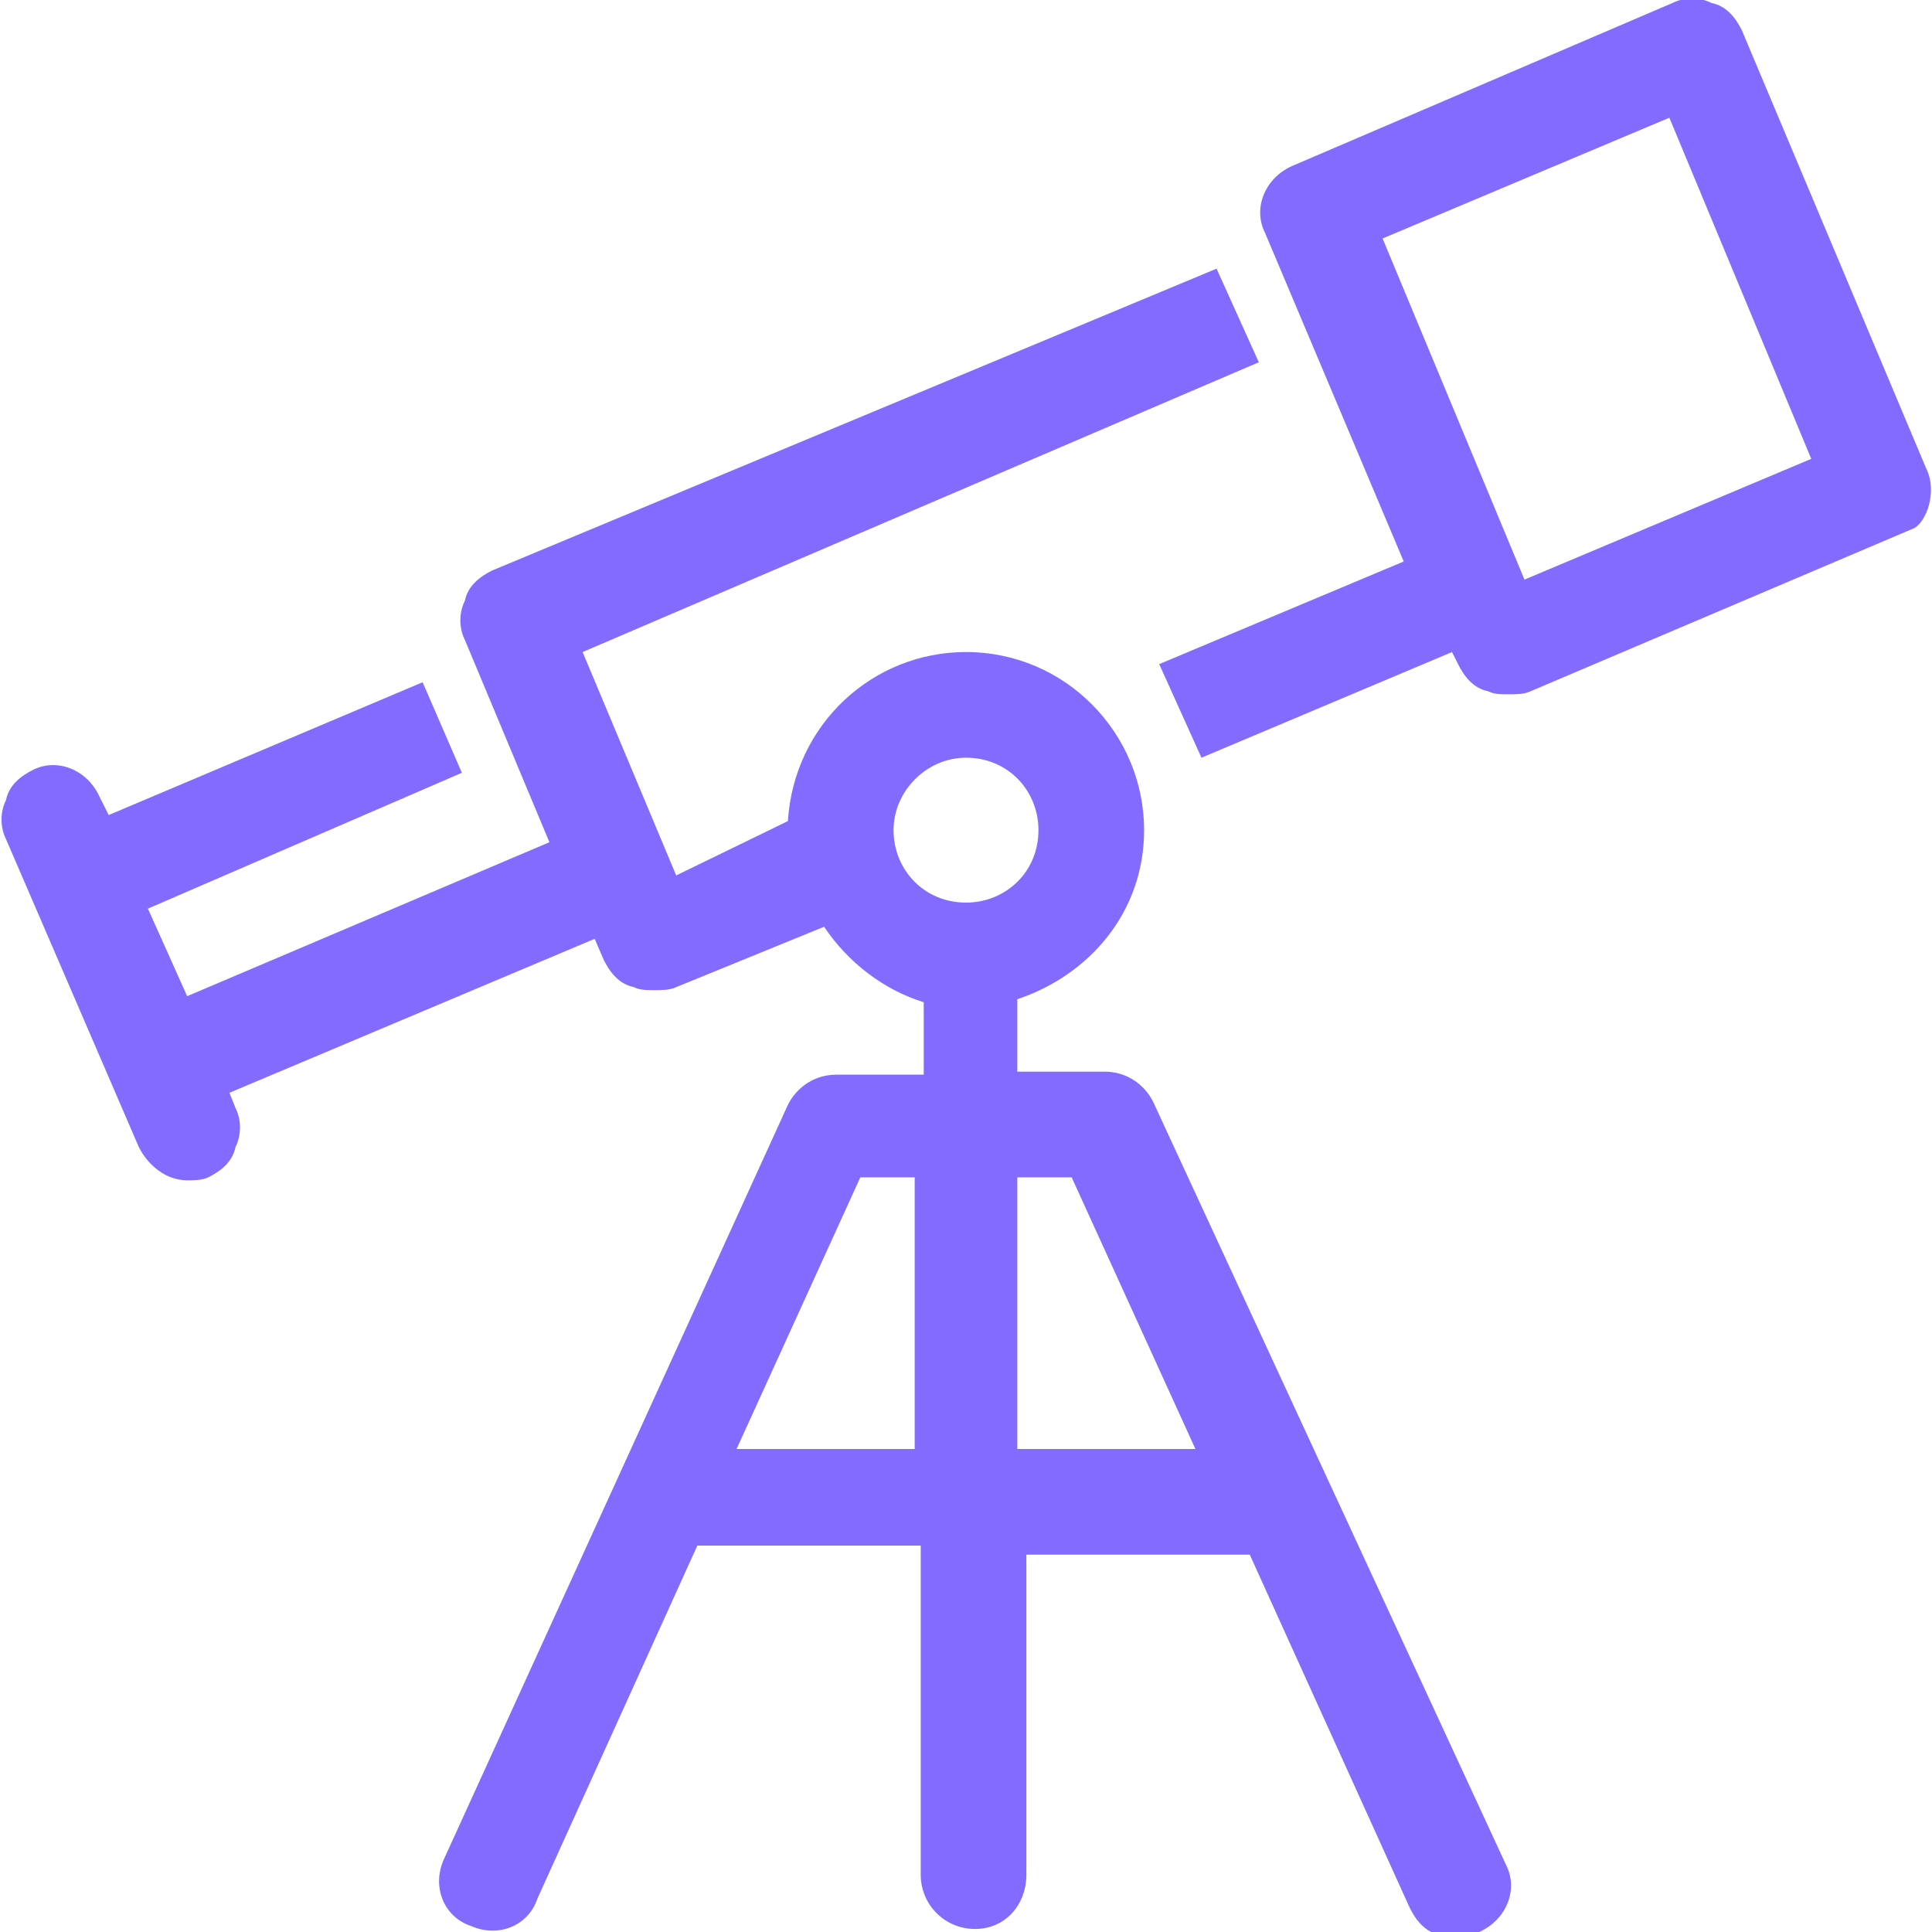
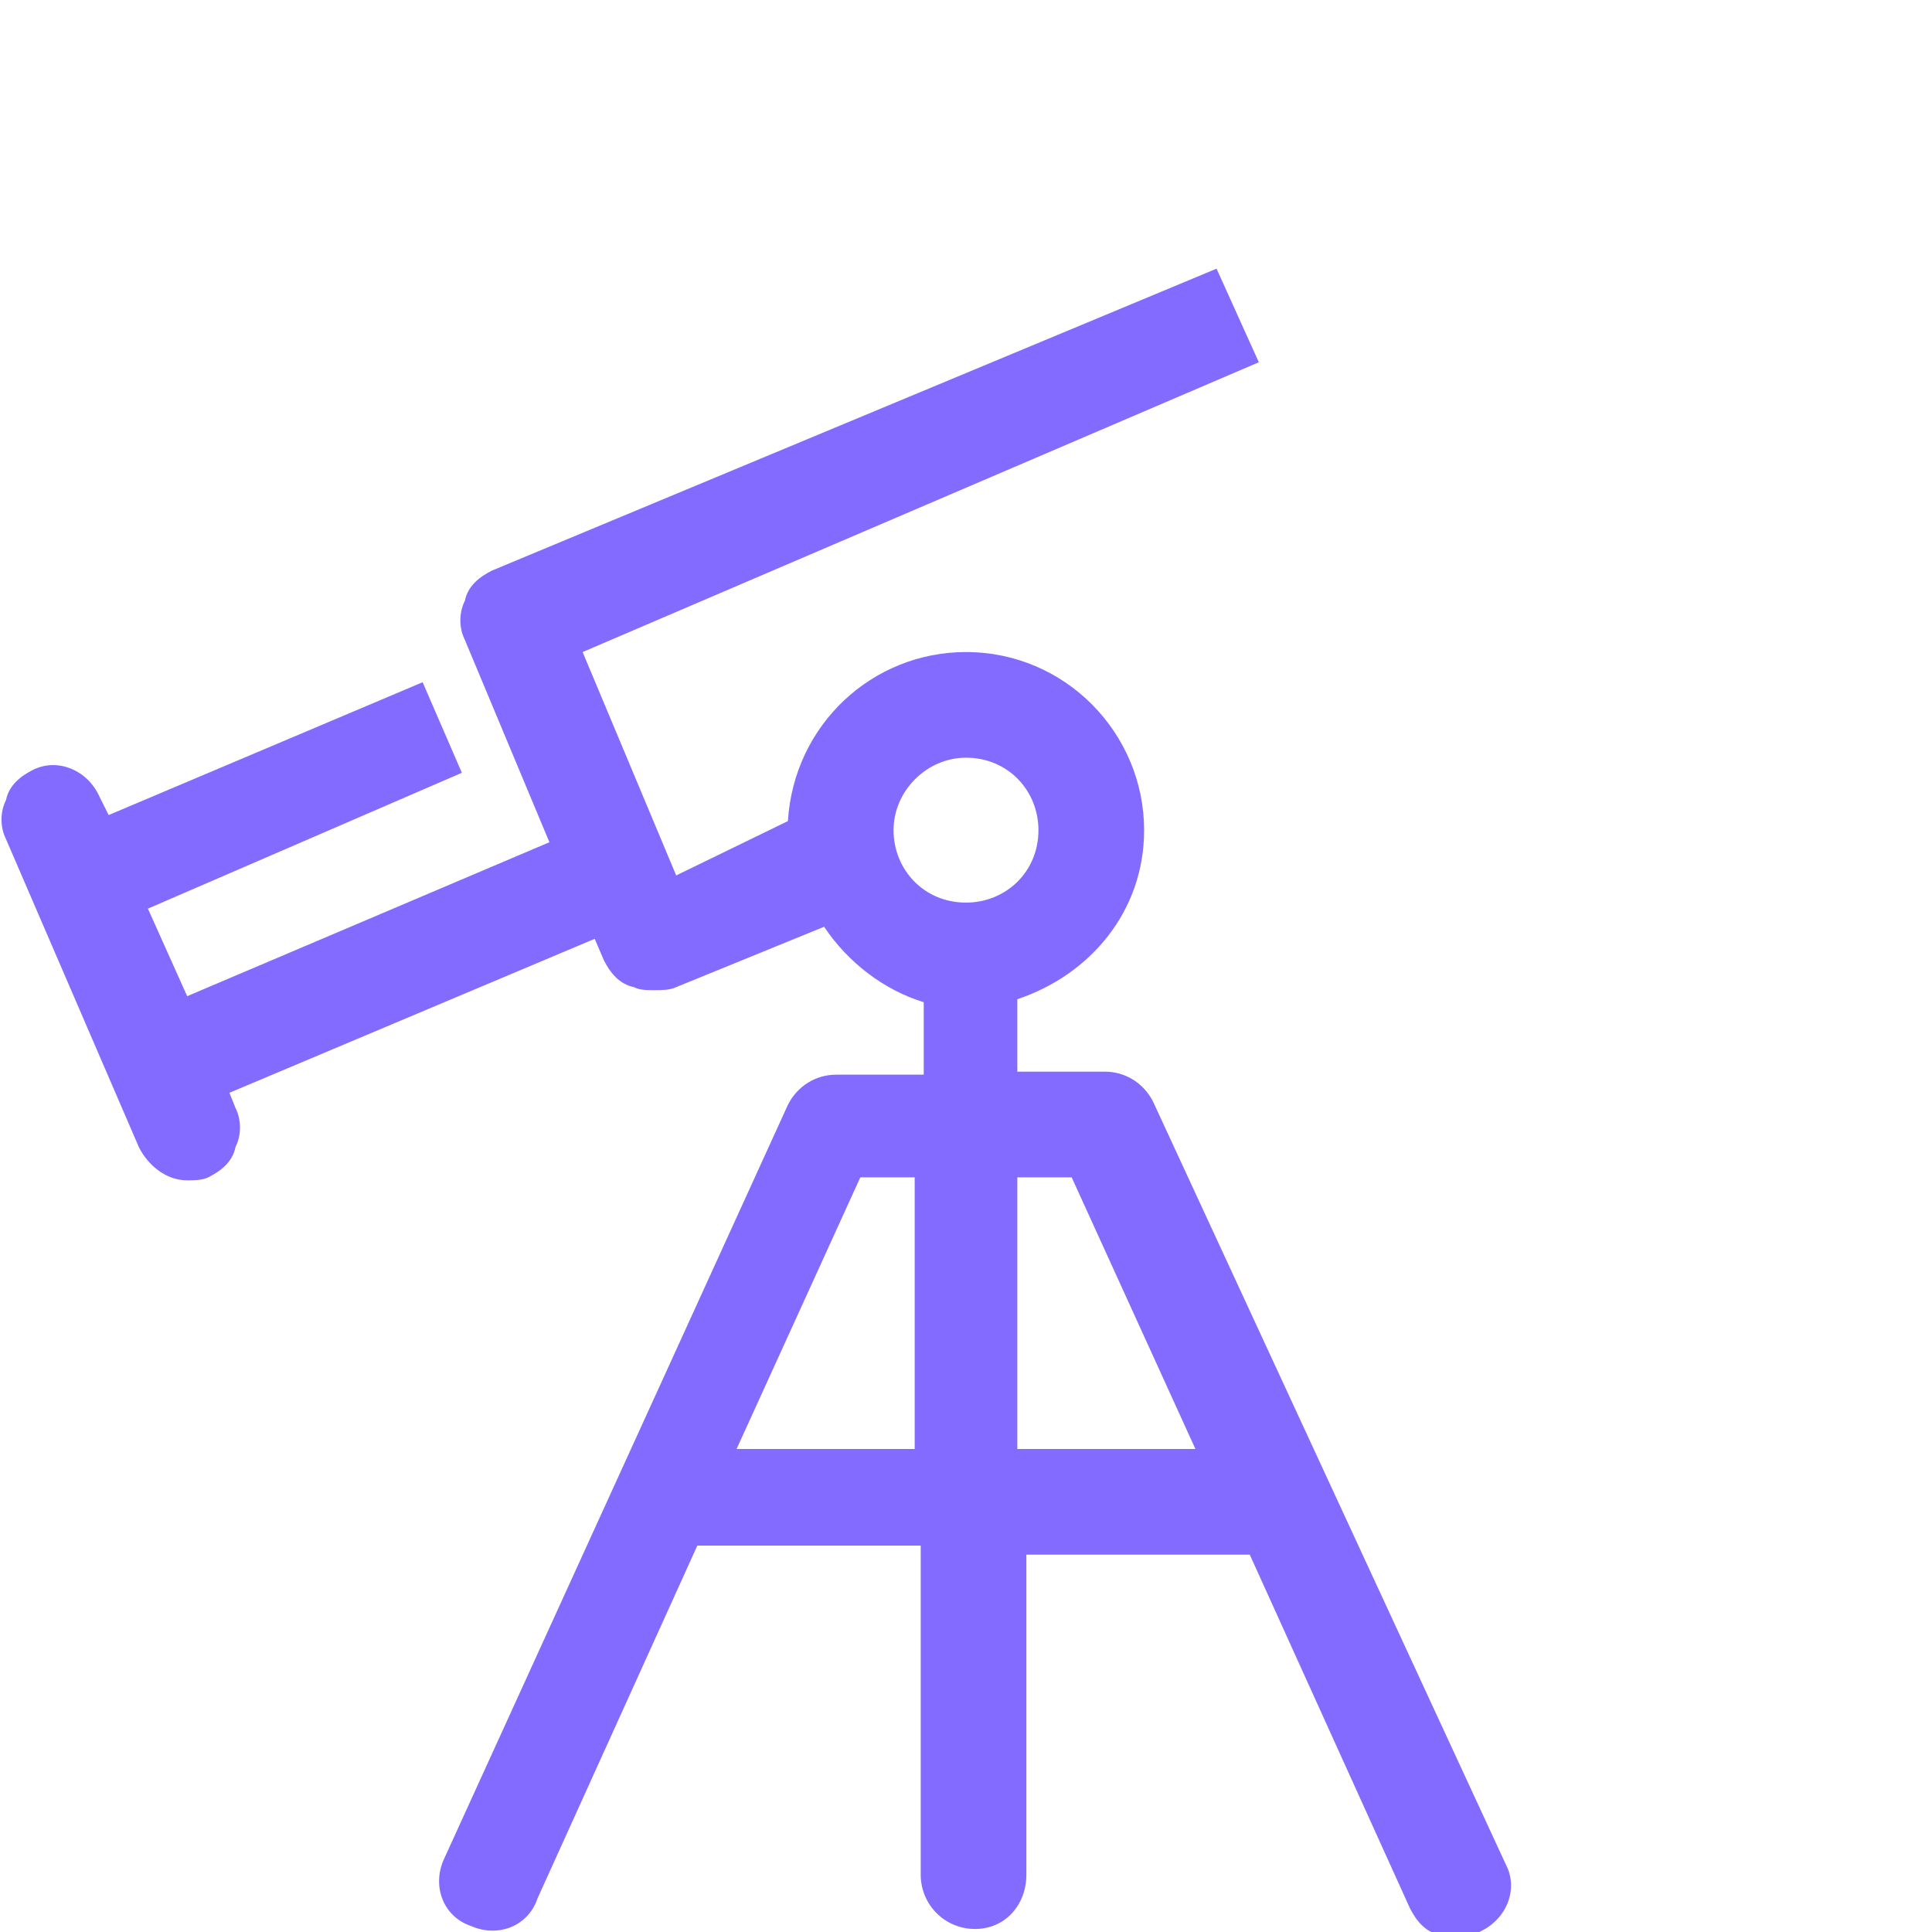
<svg xmlns="http://www.w3.org/2000/svg" version="1.1" width="32" height="32" viewBox="0 0 32 32" fill="#836BFF">
  <title>astronomy-telescope-space</title>
  <path d="M19.1 18.25c-0.15-0.3-0.45-0.5-0.8-0.5h-1.45v-1.2c1.2-0.4 2.1-1.45 2.1-2.8 0-1.6-1.3-2.95-2.95-2.95-1.55 0-2.85 1.2-2.95 2.8l-1.85 0.9-1.55-3.7 11.2-4.8-0.7-1.55-12 5c-0.2 0.1-0.4 0.25-0.45 0.5-0.1 0.2-0.1 0.45 0 0.65l1.4 3.35-6 2.55-0.65-1.45 5.2-2.25-0.65-1.5-5.2 2.2-0.15-0.3c-0.2-0.45-0.7-0.65-1.1-0.45-0.2 0.1-0.4 0.25-0.45 0.5-0.1 0.2-0.1 0.45 0 0.65l2.2 5.1c0.15 0.3 0.45 0.55 0.8 0.55 0.1 0 0.25 0 0.35-0.050 0.2-0.1 0.4-0.25 0.45-0.5 0.1-0.2 0.1-0.45 0-0.65l-0.1-0.25 6.050-2.55 0.15 0.35c0.1 0.2 0.25 0.4 0.5 0.45 0.1 0.050 0.2 0.050 0.35 0.050 0.1 0 0.25 0 0.35-0.050l2.45-1c0.4 0.6 1 1.050 1.65 1.25v1.2h-1.45c-0.35 0-0.65 0.2-0.8 0.5l-5.7 12.5c-0.2 0.45 0 0.95 0.45 1.1 0.45 0.2 0.95 0 1.1-0.45l2.65-5.85h3.7v5.45c0 0.5 0.4 0.9 0.9 0.9s0.85-0.4 0.85-0.9v-5.3h3.7l2.65 5.85c0.1 0.2 0.25 0.4 0.5 0.45 0.1 0.050 0.2 0.050 0.3 0.050s0.25-0.050 0.35-0.1c0.45-0.2 0.65-0.7 0.45-1.1l-5.85-12.65zM15.15 24h-2.95l2.050-4.5h0.9v4.5zM16.85 19.5h0.9l2.050 4.5h-2.95c0 0 0-4.5 0-4.5zM16 12.55c0.7 0 1.2 0.55 1.2 1.2 0 0.7-0.55 1.2-1.2 1.2-0.7 0-1.2-0.55-1.2-1.2s0.55-1.2 1.2-1.2z" />
-   <path d="M31.9 7.75l-3.050-7.25c-0.1-0.2-0.25-0.4-0.5-0.45-0.2-0.1-0.45-0.1-0.65 0l-6.3 2.7c-0.45 0.2-0.65 0.7-0.45 1.1l2.3 5.45-4.050 1.7 0.7 1.55 4.15-1.75 0.1 0.2c0.1 0.2 0.25 0.4 0.5 0.45 0.1 0.050 0.2 0.050 0.35 0.050 0.1 0 0.25 0 0.35-0.050l6.35-2.7c0.2-0.1 0.4-0.6 0.2-1zM30 7.6l-4.75 2-2.35-5.65 4.75-2 2.35 5.65z" />
</svg>